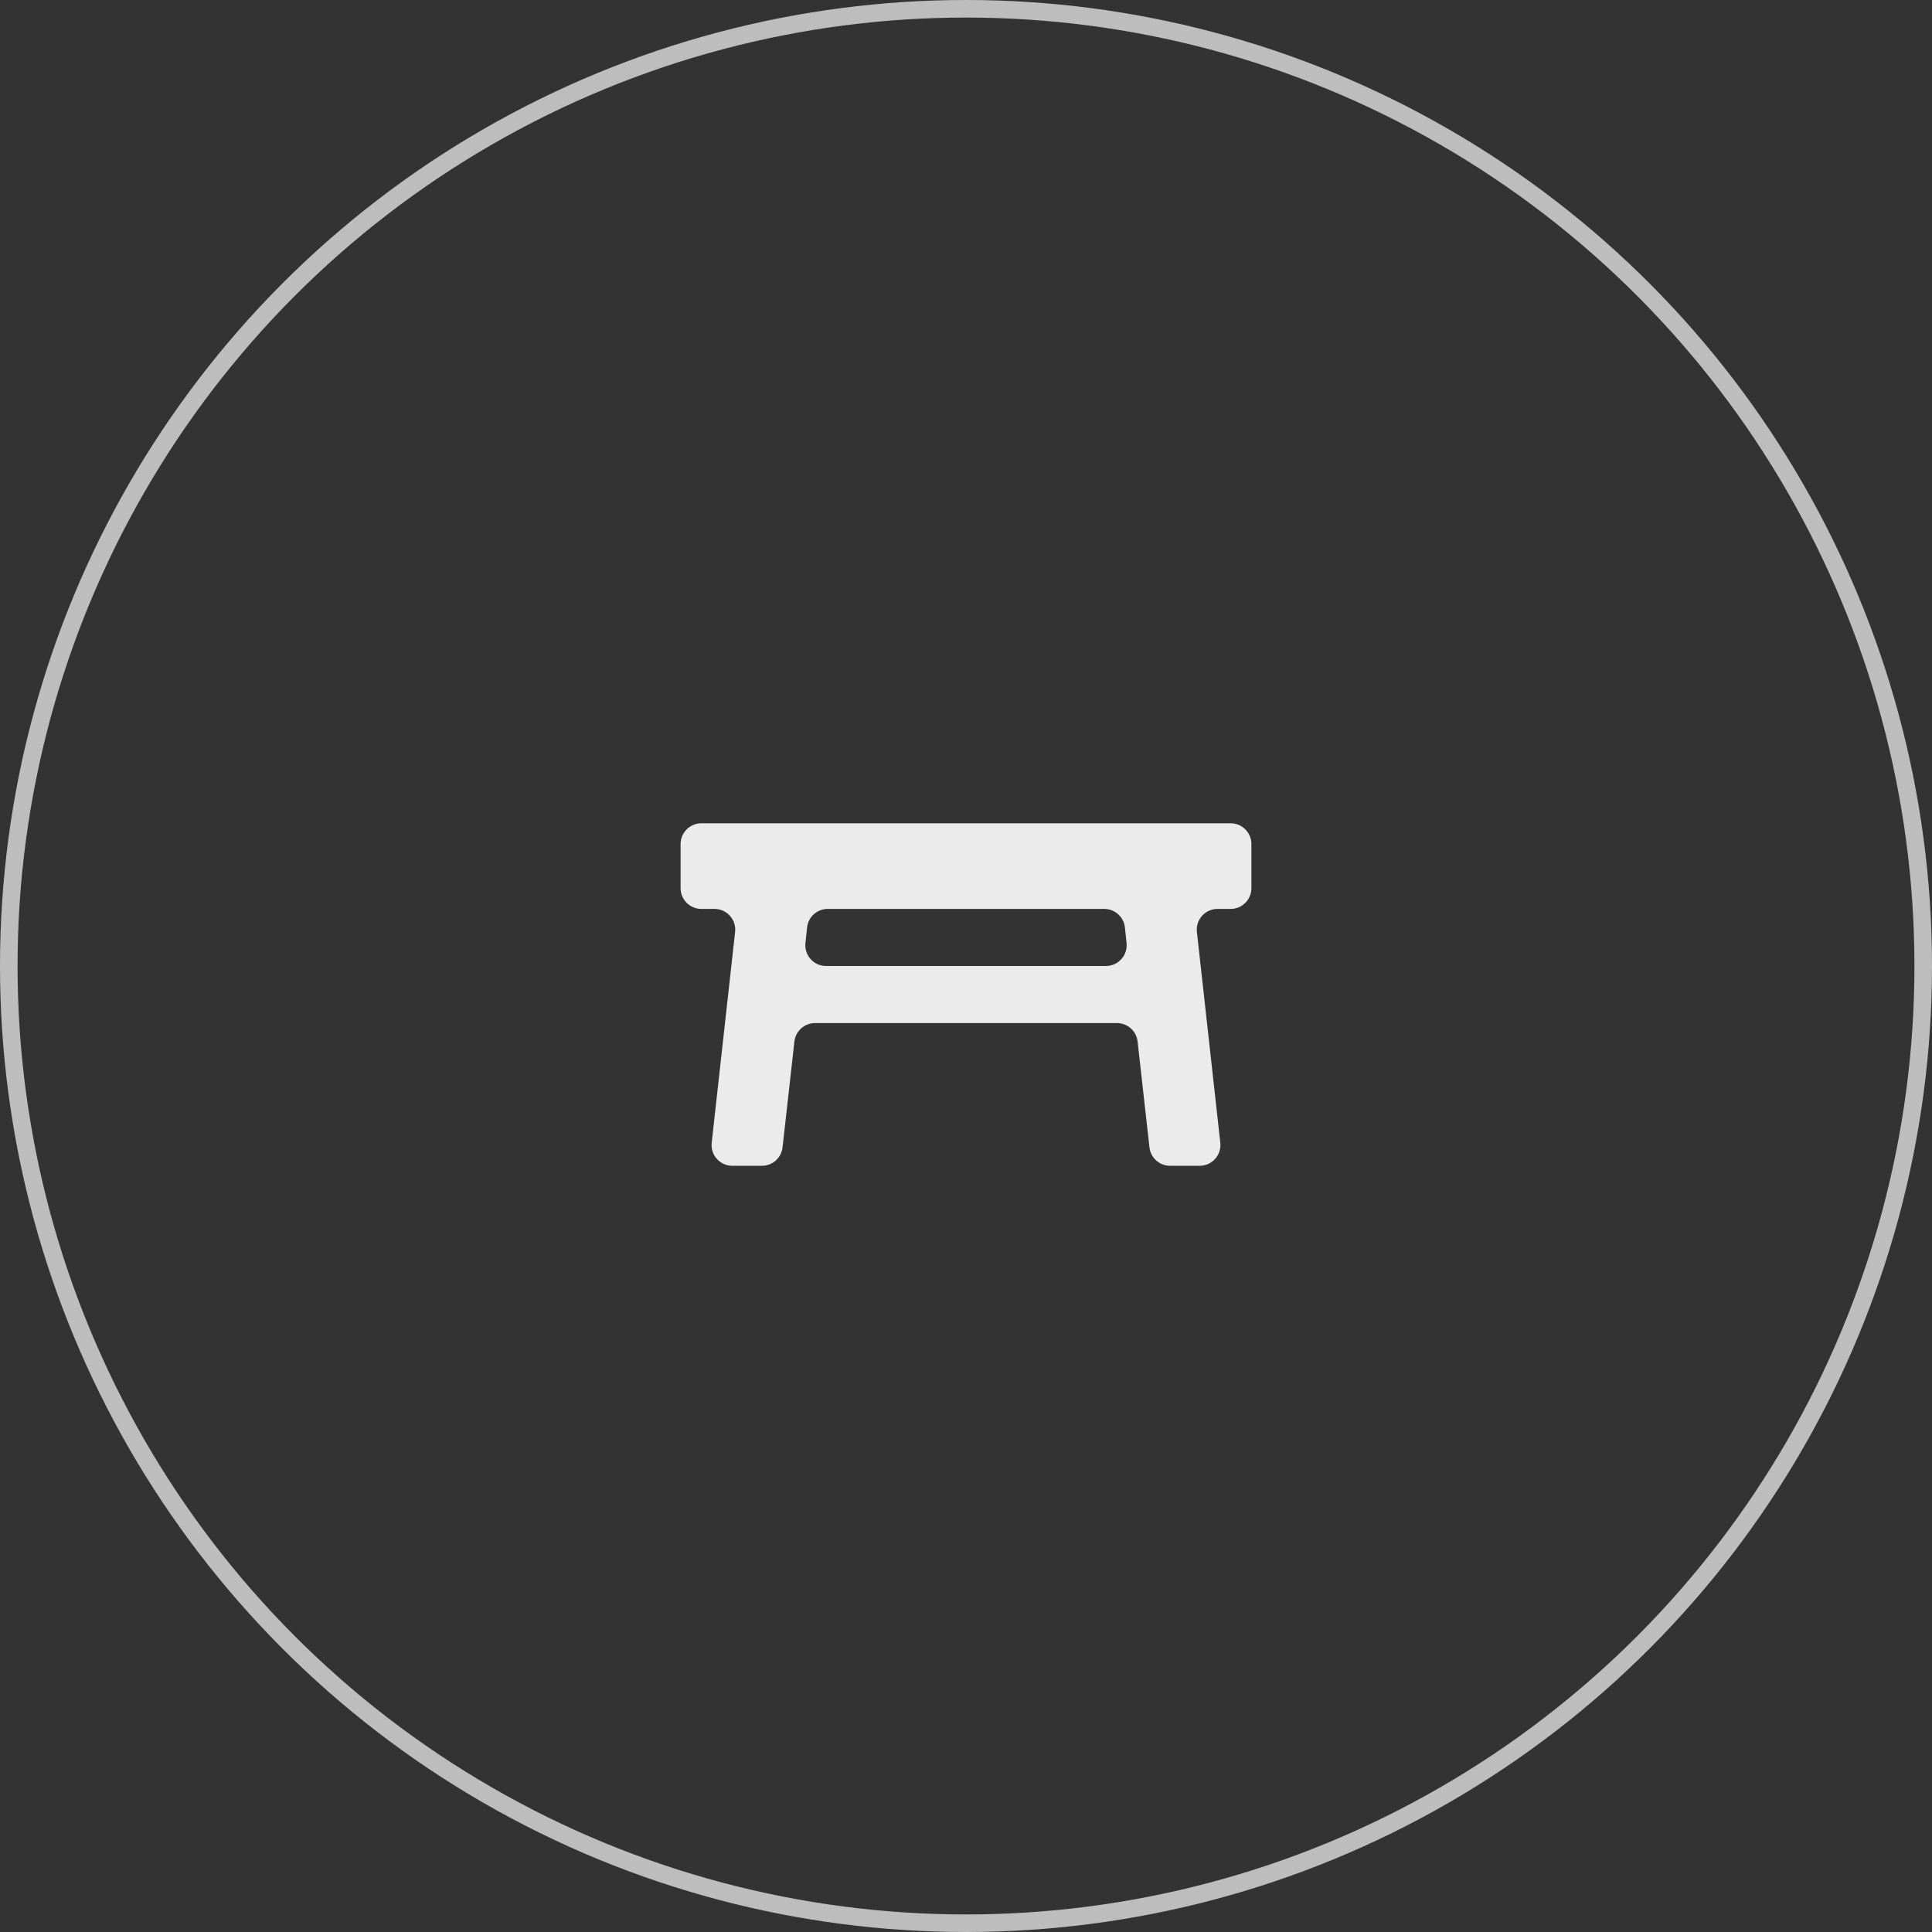
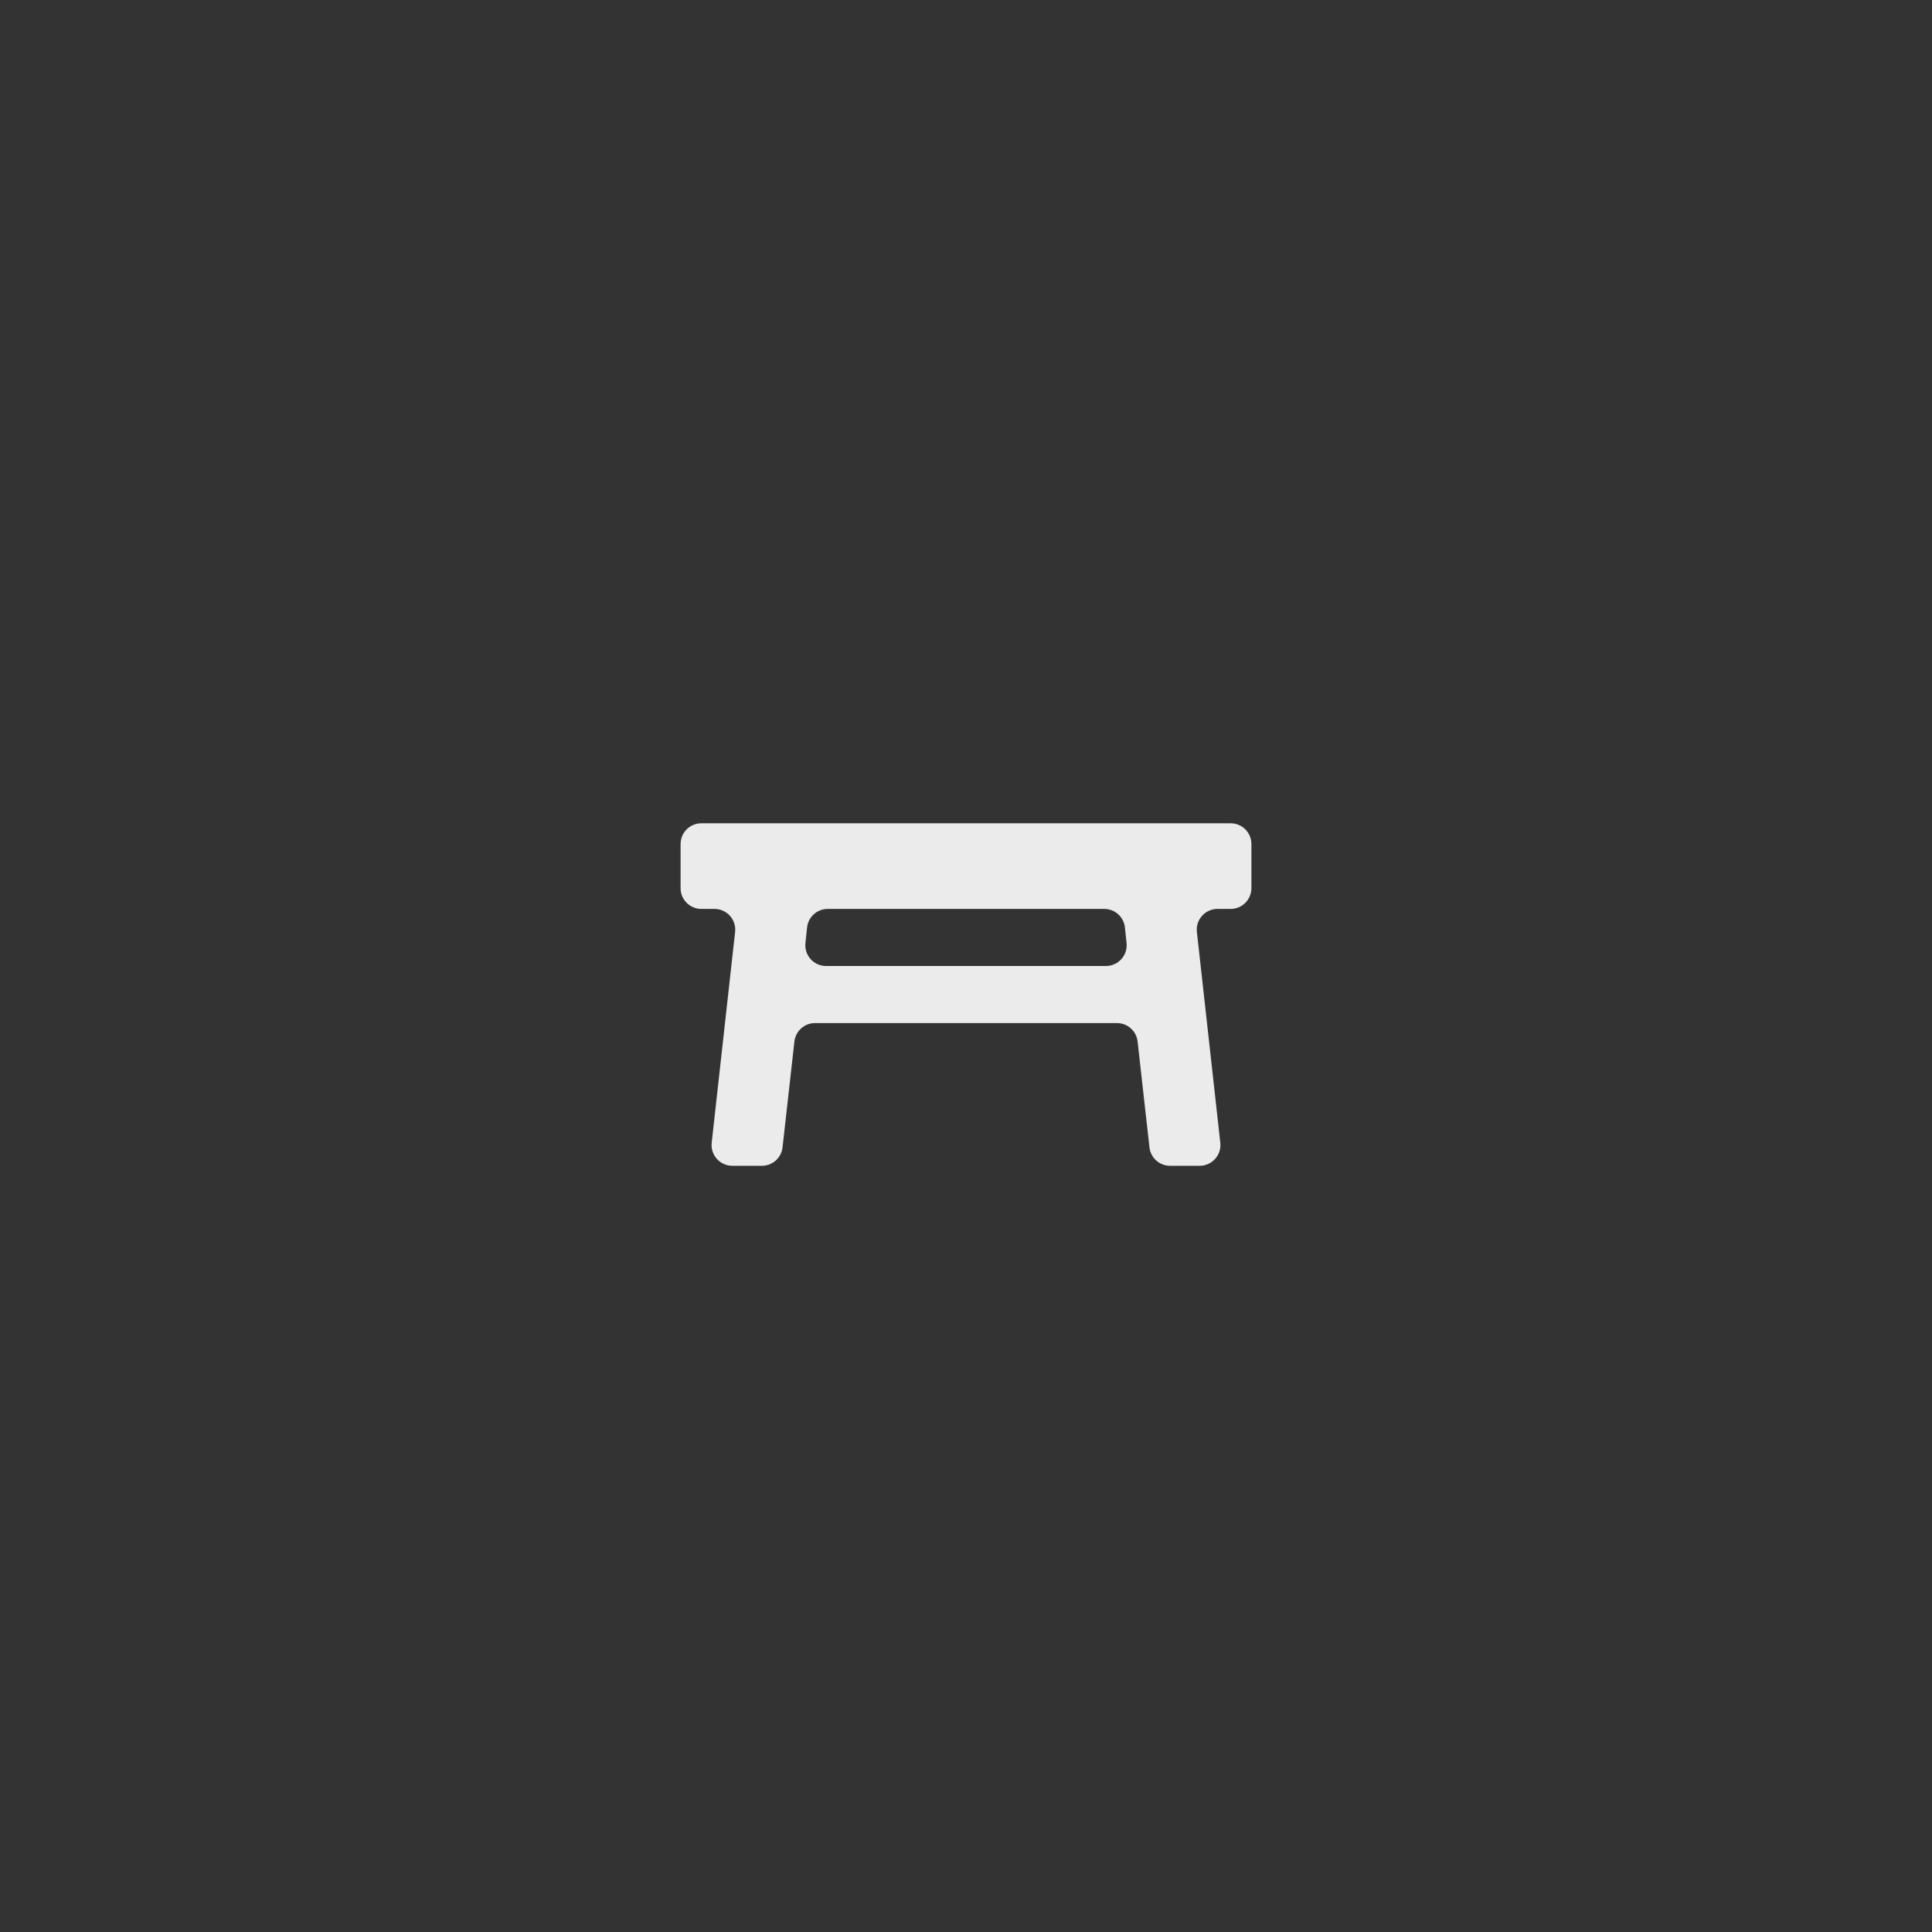
<svg xmlns="http://www.w3.org/2000/svg" width="220" height="220" viewBox="0 0 220 220" fill="none">
  <rect x="0" y="0" width="220" height="220" fill="#333333" stroke="none" />
-   <circle cx="110" cy="110" r="109" stroke="#BDBDBD" stroke-width="2" />
  <path d="M77.5 96.114C77.5 94.808 78.558 93.75 79.864 93.75H140.136C141.442 93.75 142.5 94.808 142.5 96.114V101.136C142.5 102.442 141.442 103.5 140.136 103.5H138.641C137.232 103.5 136.136 104.725 136.292 106.125L138.958 130.125C139.114 131.525 138.018 132.75 136.609 132.75H133.239C132.035 132.75 131.024 131.846 130.89 130.649L129.54 118.601C129.406 117.404 128.395 116.5 127.191 116.5H92.809C91.605 116.5 90.594 117.404 90.46 118.601L89.11 130.649C88.976 131.846 87.965 132.75 86.761 132.75H83.391C81.982 132.75 80.886 131.525 81.042 130.125L83.708 106.125C83.864 104.725 82.768 103.5 81.359 103.5H79.864C78.558 103.5 77.5 102.442 77.5 101.136V96.114ZM128.097 105.617C127.971 104.414 126.956 103.5 125.747 103.5H94.253C93.044 103.5 92.029 104.414 91.903 105.617L91.717 107.39C91.57 108.785 92.664 110 94.067 110H125.933C127.336 110 128.43 108.785 128.283 107.39L128.097 105.617Z" fill="#EBEBEB" />
</svg>